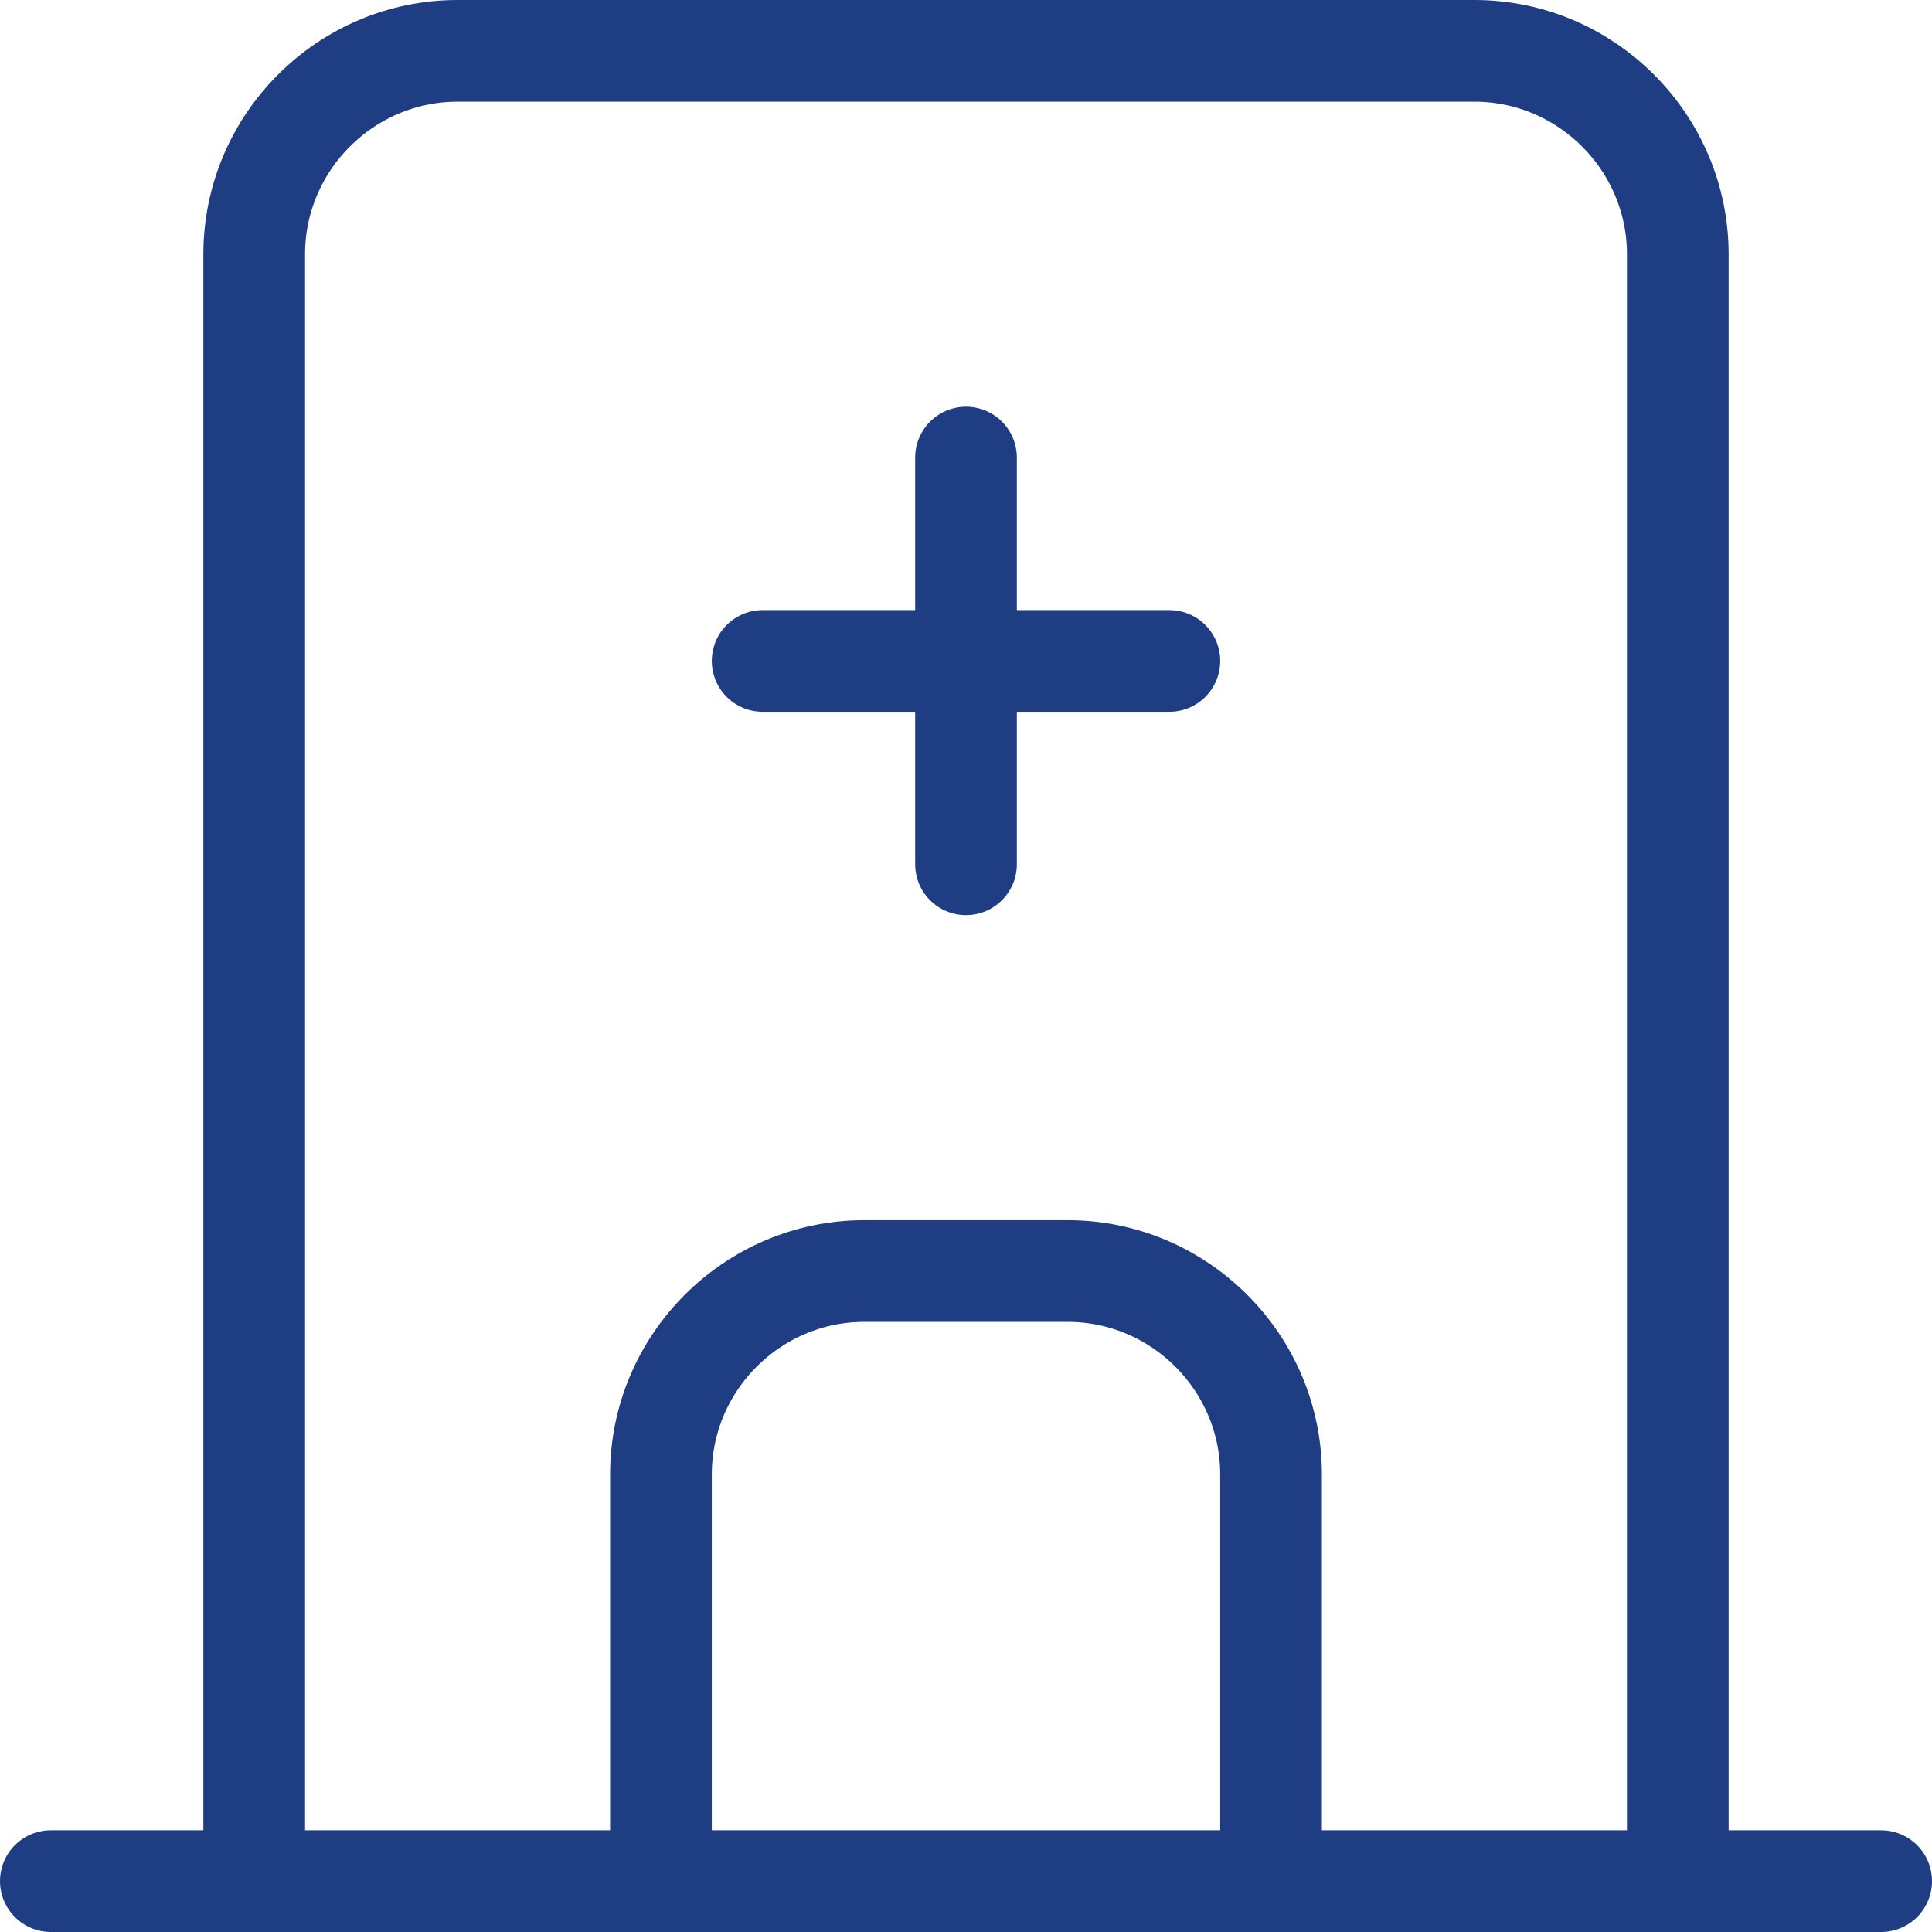
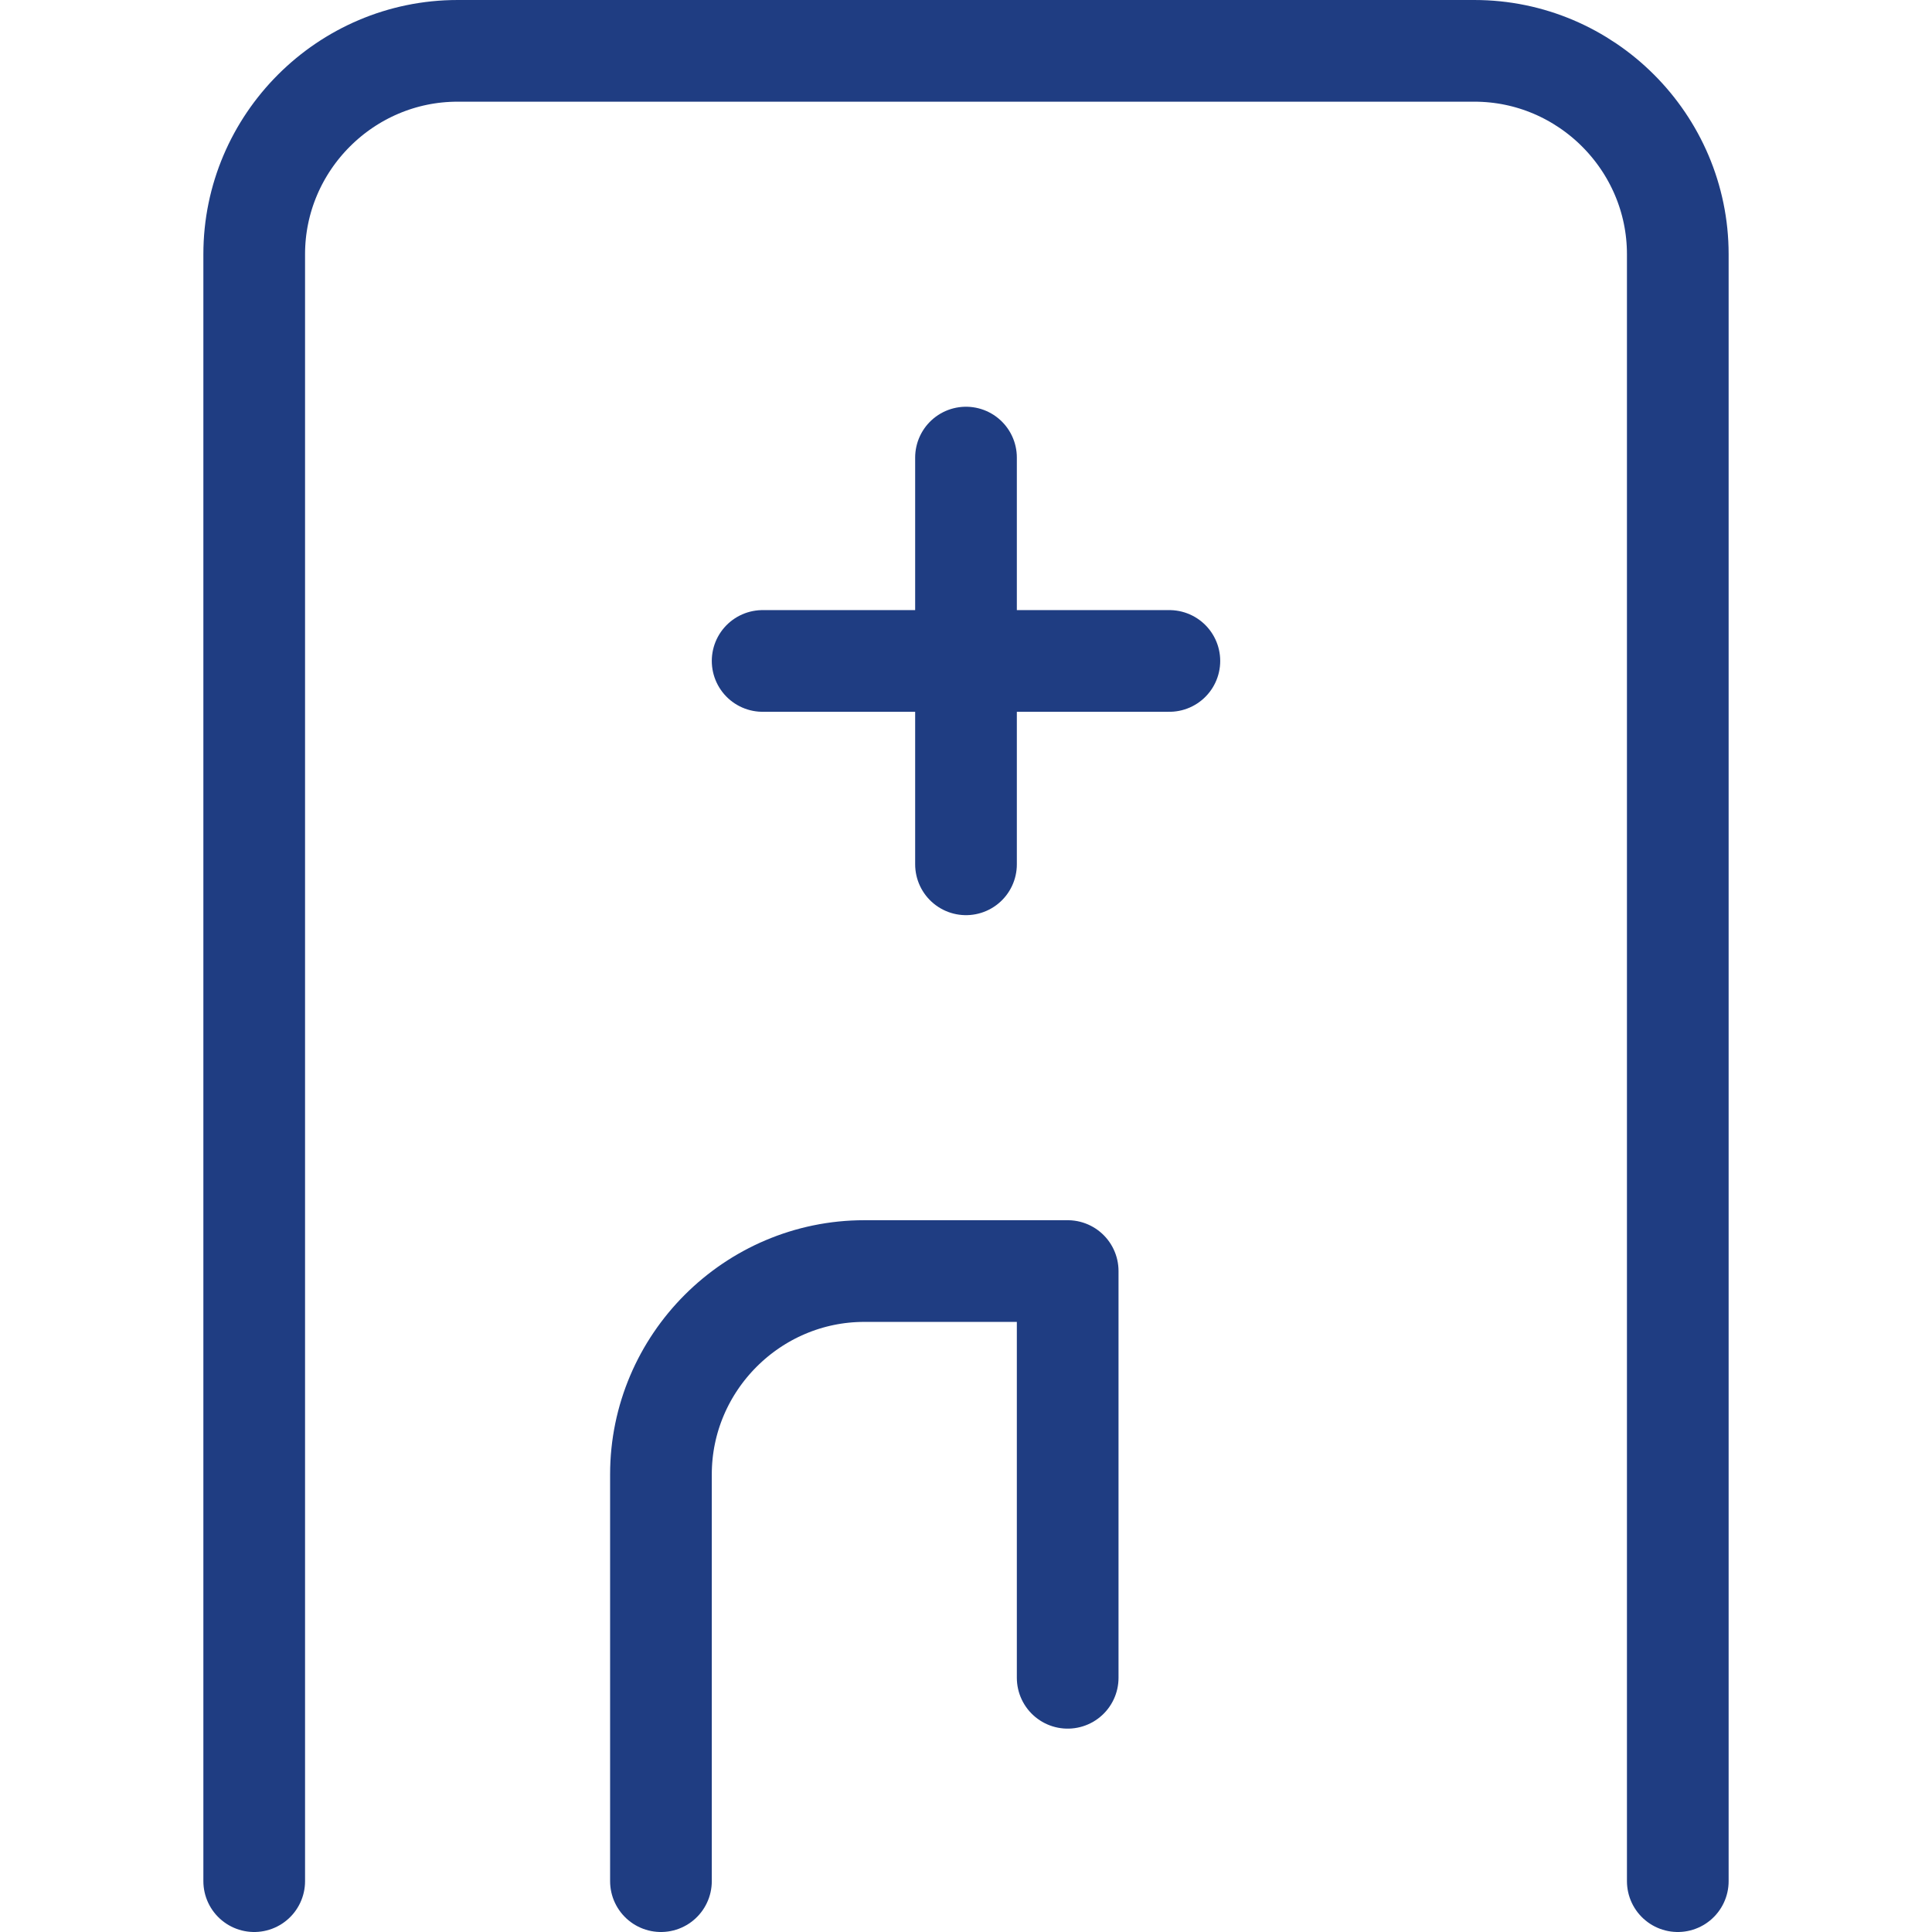
<svg xmlns="http://www.w3.org/2000/svg" version="1.1" viewBox="0 0 19 19">
  <defs>
    <style>
      .cls-1 {
        fill: none;
        stroke: #1f3d82;
        stroke-linecap: round;
        stroke-linejoin: round;
      }
    </style>
  </defs>
  <g>
    <g id="Lager_1">
-       <path class="cls-1" d="M.5,18.5h18" />
      <path class="cls-1" d="M2.5,18.5V2.5c0-1.1.9-2,2-2h10c1.1,0,2,.9,2,2v16" />
-       <path class="cls-1" d="M6.5,18.5v-4c0-1.1.9-2,2-2h2c1.1,0,2,.9,2,2v4" />
+       <path class="cls-1" d="M6.5,18.5v-4c0-1.1.9-2,2-2h2v4" />
      <path class="cls-1" d="M7.5,6.5h4" />
      <path class="cls-1" d="M9.5,4.5v4" />
    </g>
  </g>
</svg>